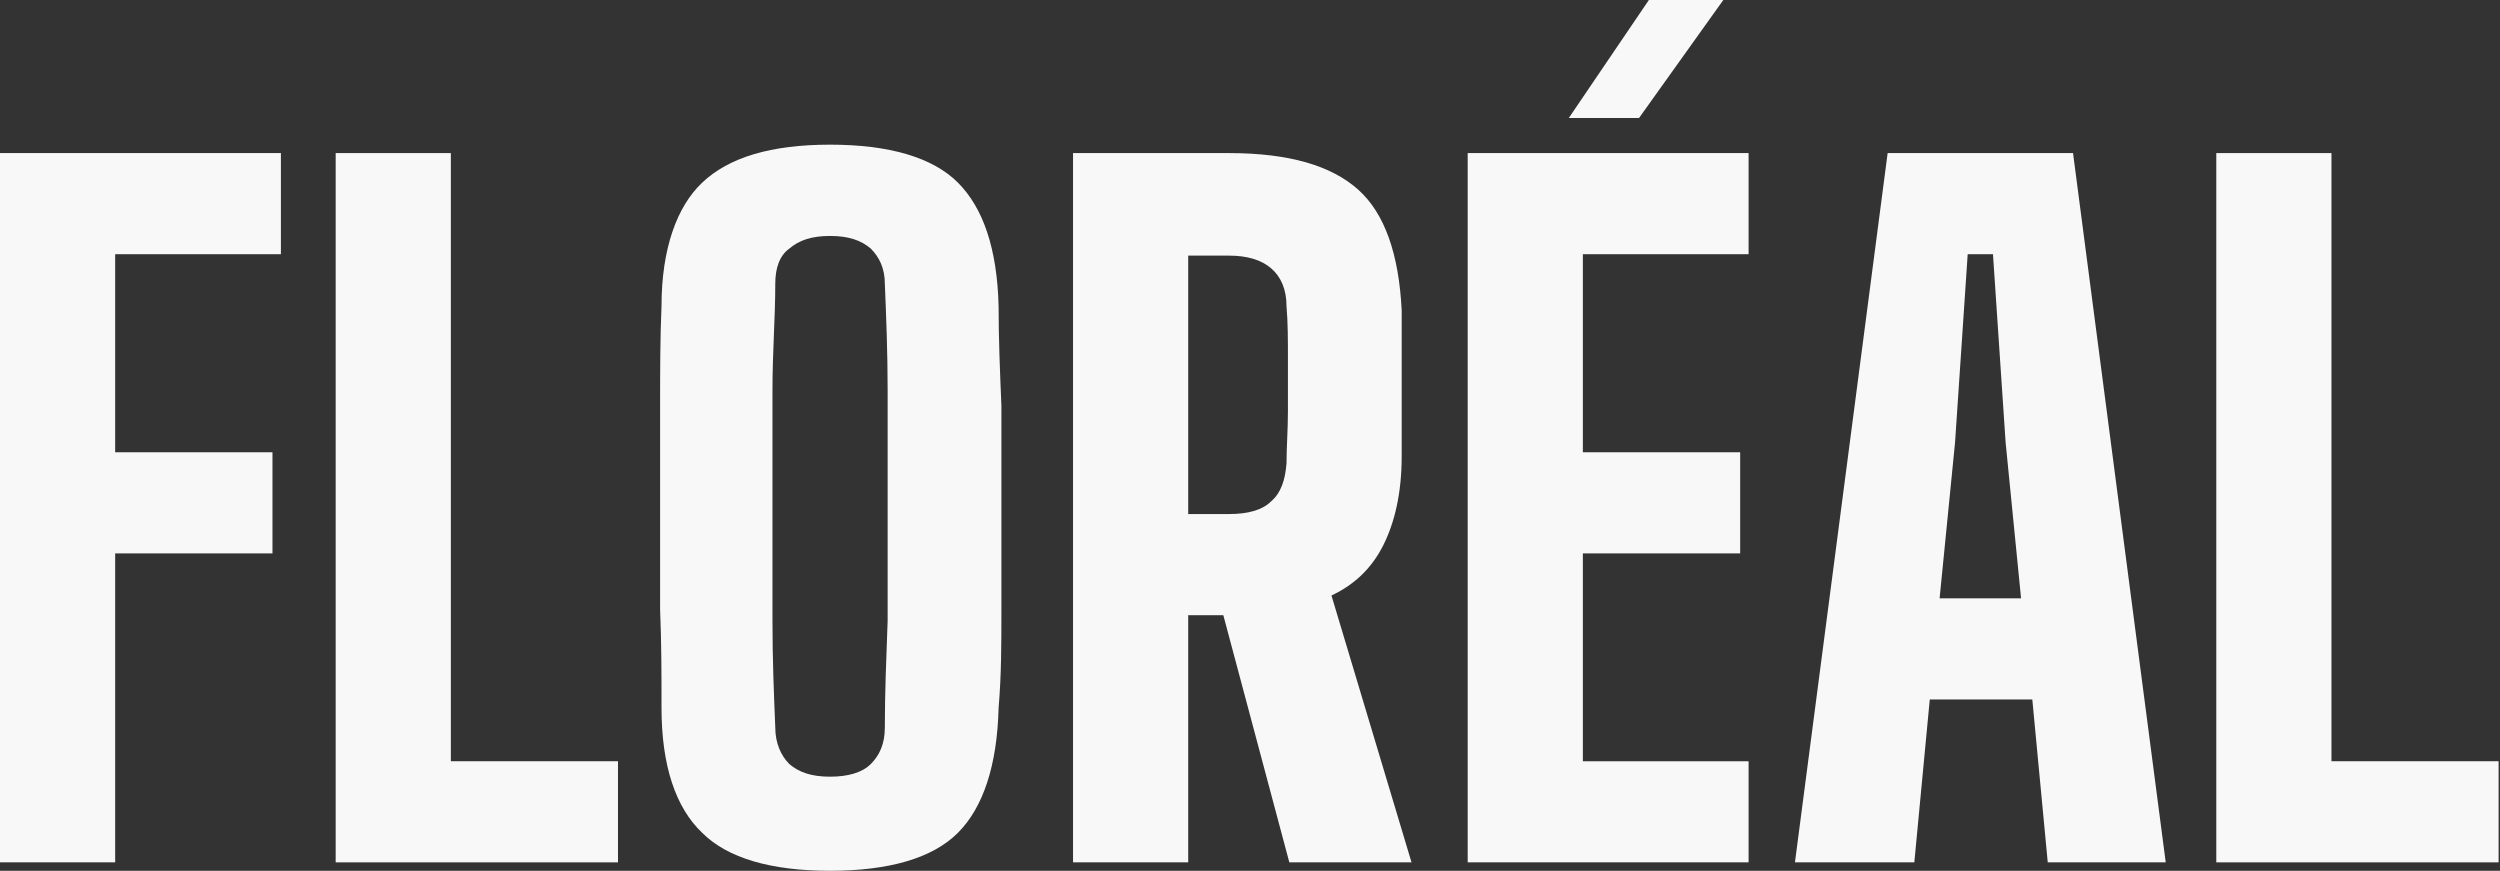
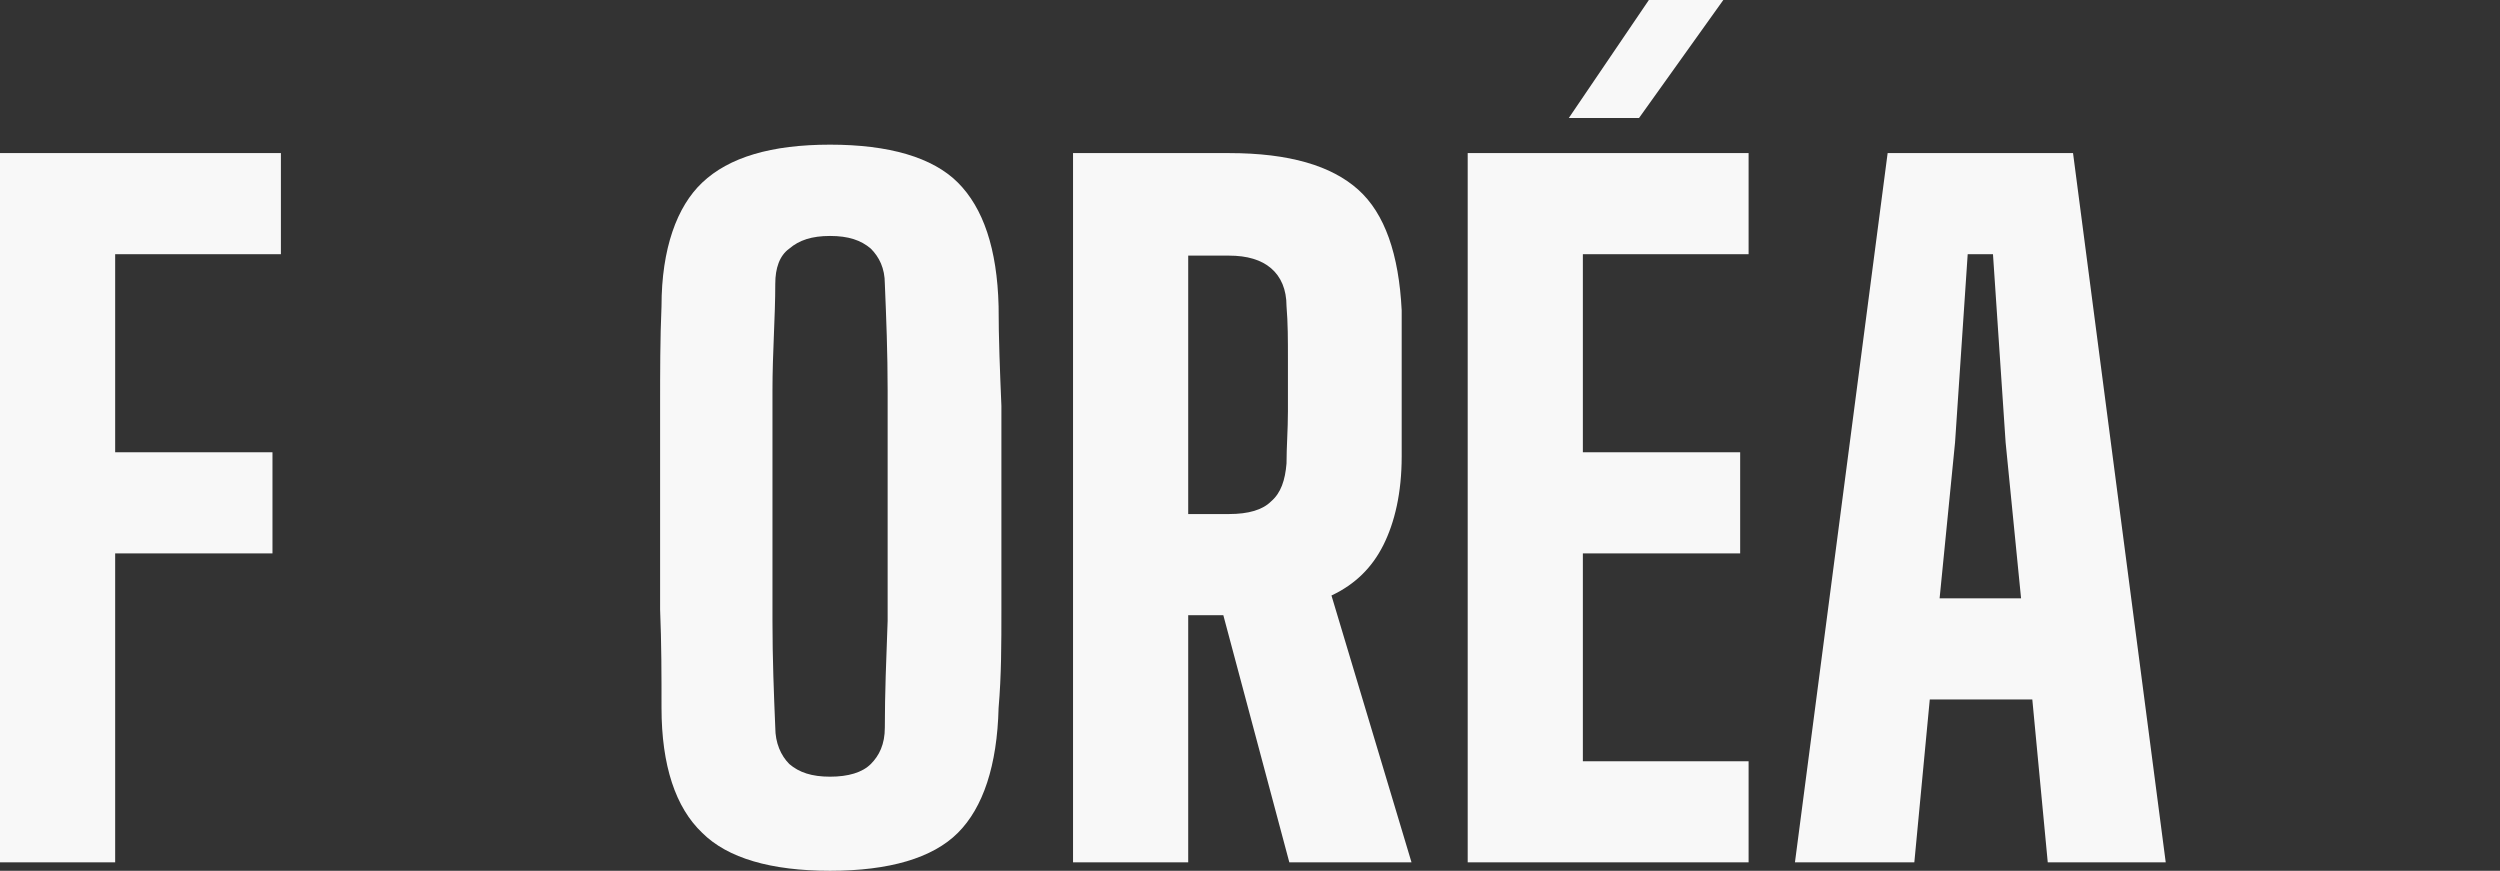
<svg xmlns="http://www.w3.org/2000/svg" id="Layer_1" version="1.1" viewBox="0 0 178 62">
  <rect x="0" y="0" width="178" height="62" fill="#333333" stroke="none" />
  <defs>
    <style>
      .st0 {
        fill: #f8f8f8;
      }
    </style>
  </defs>
  <path class="st0" d="M0,61.4V10.9h20v7.2h-11.8v14.1h11.2v7.2h-11.2v22H0Z" />
-   <path class="st0" d="M23.9,61.4V10.9h8.2v43.3h11.9v7.2h-20.1Z" />
  <path class="st0" d="M59.1,62c-4.2,0-7.3-.9-9.1-2.7-1.9-1.8-2.9-4.8-2.9-8.9,0-2.3,0-4.6-.1-7,0-2.4,0-4.8,0-7.2s0-4.9,0-7.3c0-2.4,0-4.8.1-7.1,0-4.1,1.1-7.1,2.9-8.8,1.9-1.8,4.9-2.7,9.1-2.7s7.3.9,9.1,2.7c1.8,1.8,2.8,4.7,2.9,8.8,0,2.3.1,4.7.2,7.1,0,2.4,0,4.8,0,7.3s0,4.8,0,7.2c0,2.4,0,4.7-.2,7-.1,4.1-1.1,7.1-2.9,8.9-1.8,1.8-4.9,2.7-9.1,2.7ZM59.1,55.3c1.3,0,2.3-.3,2.9-.9.6-.6,1-1.4,1-2.6,0-2.4.1-4.9.2-7.6,0-2.7,0-5.4,0-8.2s0-5.5,0-8.2c0-2.7-.1-5.2-.2-7.6,0-1.1-.4-1.9-1-2.5-.7-.6-1.6-.9-2.9-.9s-2.2.3-2.9.9c-.7.5-1,1.4-1,2.5,0,2.4-.2,4.9-.2,7.6,0,2.7,0,5.4,0,8.2s0,5.5,0,8.2c0,2.7.1,5.2.2,7.6,0,1.1.4,2,1,2.6.7.6,1.6.9,2.9.9Z" />
  <path class="st0" d="M76.4,61.4V10.9h11.1c4.3,0,7.3.9,9.2,2.6,1.9,1.7,2.9,4.6,3.1,8.6,0,1.3,0,2.6,0,3.7,0,1.1,0,2.1,0,3.2,0,1.1,0,2.2,0,3.5,0,2.6-.5,4.7-1.3,6.3-.8,1.6-2,2.8-3.7,3.6l5.7,19h-8.7l-4.7-17.6h-2.5v17.6h-8.2ZM84.6,36.6h2.9c1.4,0,2.4-.3,3-.9.7-.6,1-1.5,1.1-2.7,0-1.2.1-2.4.1-3.7,0-1.3,0-2.6,0-3.8,0-1.3,0-2.5-.1-3.7,0-1.2-.4-2.1-1.1-2.7-.7-.6-1.7-.9-3-.9h-2.9v18.5Z" />
  <path class="st0" d="M104.5,61.4V10.9h20v7.2h-11.8v14.1h11.2v7.2h-11.2v14.8h11.8v7.2h-20ZM111.7,8.4l5.7-8.4h5.3l-6,8.4h-5.1Z" />
  <path class="st0" d="M127.8,61.4l6.6-50.5h13.2l6.6,50.5h-8.4l-1.1-11.6h-7.3l-1.1,11.6h-8.4ZM138.1,42.6h5.8l-1.1-11.1-.9-13.4h-1.8l-.9,13.4-1.1,11.1Z" />
-   <path class="st0" d="M157.8,61.4V10.9h8.2v43.3h11.9v7.2h-20.1Z" />
</svg>